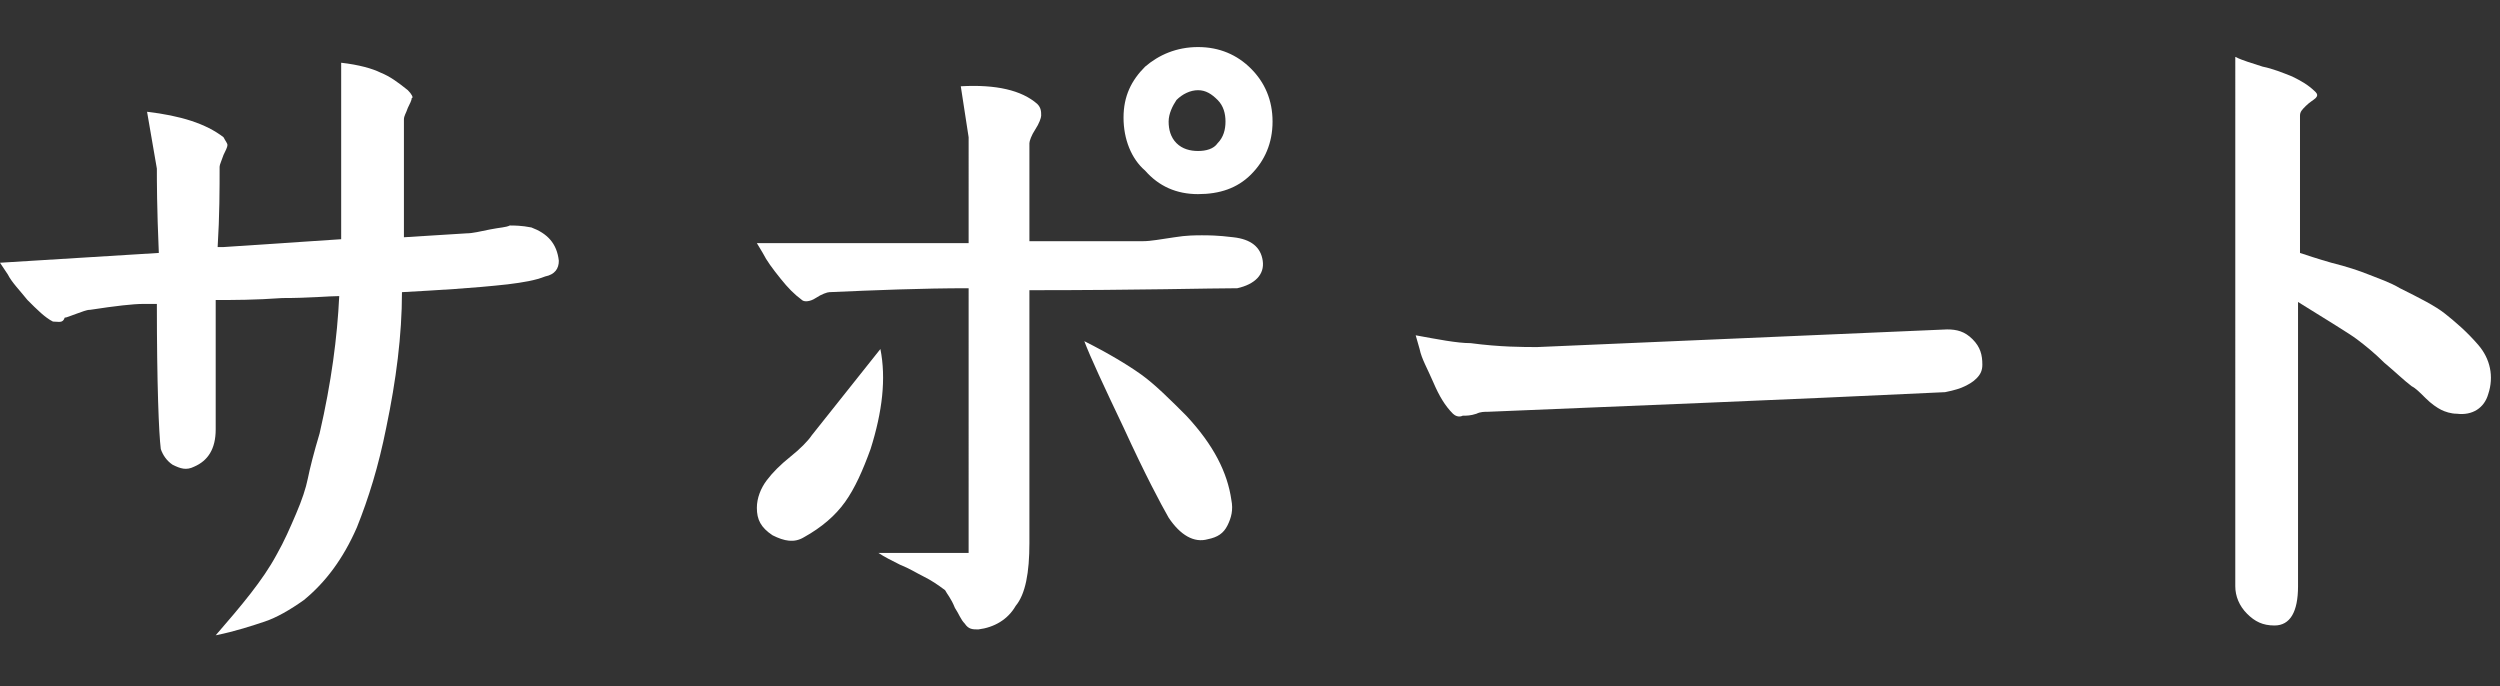
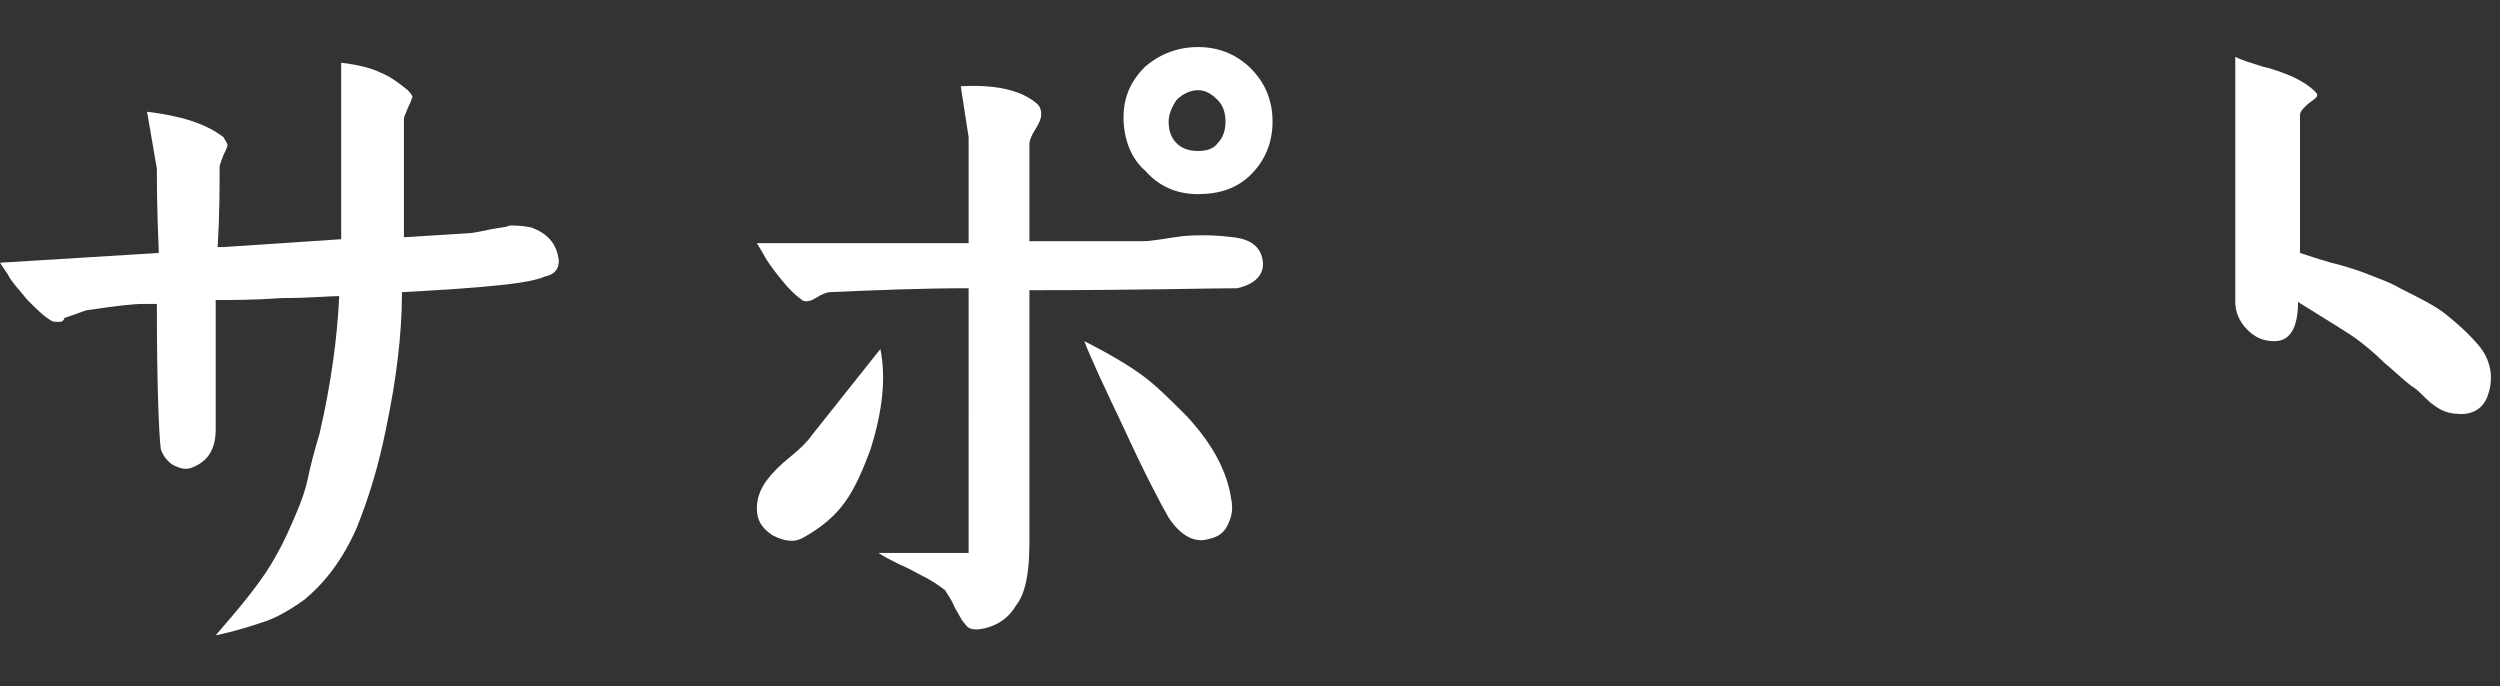
<svg xmlns="http://www.w3.org/2000/svg" version="1.1" id="レイヤー_1" x="0px" y="0px" width="127.5px" height="35px" viewBox="0 0 127.5 35" style="enable-background:new 0 0 127.5 35;" xml:space="preserve">
  <rect x="0" y="0" width="127.5" height="35" fill="#333333" stroke="none" />
  <style type="text/css">
	.st0{fill:#FFFFFF;}
</style>
  <g>
    <path class="st0" d="M2.7,16.4c-0.4-0.2-0.8-0.6-1.3-1.1c-0.4-0.5-0.8-0.9-1-1.3L0,13.4l8.1-0.5C8,10.6,8,9.2,8,8.6L7.5,5.7   c1.7,0.2,3,0.6,3.9,1.3c0.1,0.2,0.2,0.3,0.2,0.4c0,0.1-0.1,0.3-0.2,0.5c-0.1,0.3-0.2,0.5-0.2,0.6c0,1.1,0,2.5-0.1,4.1l0.3,0l6-0.4   V3.2c0.9,0.1,1.6,0.3,2,0.5c0.5,0.2,0.9,0.5,1.4,0.9C21,4.8,21.1,5,21,5c0,0.1-0.1,0.3-0.2,0.5c-0.1,0.3-0.2,0.4-0.2,0.6v6l3.2-0.2   c0.3,0,0.7-0.1,1.2-0.2c0.5-0.1,0.8-0.1,1-0.2c0.2,0,0.6,0,1.1,0.1c0.8,0.3,1.3,0.8,1.4,1.7c0,0.4-0.2,0.7-0.7,0.8   c-0.5,0.2-1.1,0.3-1.9,0.4c-1.8,0.2-3.6,0.3-5.4,0.4c0,2.2-0.3,4.5-0.8,6.9c-0.4,2-0.9,3.6-1.5,5.1c-0.7,1.6-1.6,2.8-2.7,3.7   c-0.7,0.5-1.4,0.9-2,1.1c-0.6,0.2-1.5,0.5-2.5,0.7c1.3-1.5,2.4-2.8,3.1-4.1c0.4-0.7,0.7-1.4,1-2.1c0.3-0.7,0.5-1.3,0.6-1.8   c0.1-0.5,0.3-1.3,0.6-2.3c0.6-2.6,0.9-4.9,1-7c-0.5,0-1.5,0.1-2.9,0.1c-1.4,0.1-2.5,0.1-3.4,0.1l0,6.6c0,1-0.4,1.6-1.1,1.9   c-0.4,0.2-0.7,0.1-1.1-0.1c-0.3-0.2-0.5-0.5-0.6-0.8c-0.1-0.8-0.2-3.3-0.2-7.4l-0.7,0c-0.5,0-1.4,0.1-2.7,0.3   c-0.2,0-0.4,0.1-0.7,0.2c-0.3,0.1-0.5,0.2-0.6,0.2C3.2,16.5,3,16.4,2.7,16.4z" />
    <path class="st0" d="M44.9,17.8c0.3,1.5,0.1,3.2-0.5,5.1c-0.4,1.1-0.8,2-1.3,2.7c-0.5,0.7-1.2,1.3-2.1,1.8c-0.5,0.3-1,0.2-1.6-0.1   c-0.6-0.4-0.8-0.8-0.8-1.4c0-0.5,0.2-1,0.5-1.4c0.3-0.4,0.7-0.8,1.2-1.2c0.5-0.4,0.9-0.8,1.1-1.1L44.9,17.8z M48.2,30.1   c-0.4-0.3-0.7-0.5-1.1-0.7s-0.7-0.4-1.2-0.6c-0.4-0.2-0.8-0.4-1.1-0.6h4.6V14.7c-2.4,0-4.8,0.1-7.1,0.2c-0.1,0-0.4,0.1-0.7,0.3   c-0.3,0.2-0.6,0.2-0.7,0.1c-0.4-0.3-0.7-0.6-1.1-1.1c-0.4-0.5-0.7-0.9-0.9-1.3l-0.3-0.5h10.8V7L49,4.4c1.8-0.1,3.1,0.2,3.9,0.9   c0.2,0.2,0.2,0.4,0.2,0.6c0,0.1-0.1,0.4-0.3,0.7c-0.2,0.3-0.3,0.6-0.3,0.7v5h5.8c0.4,0,0.9-0.1,1.6-0.2c0.6-0.1,1.1-0.1,1.4-0.1   c0.3,0,0.8,0,1.6,0.1c0.9,0.1,1.4,0.5,1.5,1.2c0.1,0.7-0.4,1.2-1.3,1.4c-1.4,0-4.9,0.1-10.6,0.1v12.9c0,1.5-0.2,2.6-0.7,3.2   c-0.4,0.7-1.1,1.1-1.9,1.2c-0.3,0-0.5,0-0.7-0.3c-0.2-0.2-0.3-0.5-0.5-0.8C48.5,30.5,48.3,30.3,48.2,30.1z M55.3,17.4   c1.2,0.6,2.2,1.2,2.9,1.7c0.7,0.5,1.5,1.3,2.3,2.1c1.4,1.5,2.1,2.9,2.3,4.3c0.1,0.5,0,0.9-0.2,1.3c-0.2,0.4-0.5,0.6-1,0.7   c-0.7,0.2-1.4-0.2-2-1.1c-0.4-0.7-1.2-2.2-2.3-4.6C56.3,19.7,55.6,18.2,55.3,17.4z M57.3,6c0-1.1,0.4-1.9,1.1-2.6   c0.7-0.6,1.6-1,2.7-1c1.1,0,2,0.4,2.7,1.1c0.7,0.7,1.1,1.6,1.1,2.7c0,1.1-0.4,2-1.1,2.7c-0.7,0.7-1.6,1-2.7,1c-1.1,0-2-0.4-2.7-1.2   C57.7,8.1,57.3,7.1,57.3,6z M59.6,6.2c0,0.4,0.1,0.8,0.4,1.1c0.3,0.3,0.7,0.4,1.1,0.4c0.4,0,0.8-0.1,1-0.4c0.3-0.3,0.4-0.7,0.4-1.1   c0-0.4-0.1-0.8-0.4-1.1c-0.3-0.3-0.6-0.5-1-0.5c-0.4,0-0.8,0.2-1.1,0.5C59.8,5.4,59.6,5.8,59.6,6.2z" />
-     <path class="st0" d="M74.1,21.1c-0.4-0.4-0.7-0.9-1-1.6c-0.3-0.7-0.6-1.2-0.7-1.7l-0.2-0.7c1.1,0.2,2.1,0.4,2.8,0.4   c1.5,0.2,2.7,0.2,3.4,0.2l20.9-0.9c0.5,0,0.9,0.1,1.3,0.5c0.4,0.4,0.5,0.8,0.5,1.3c0,0.3-0.1,0.5-0.3,0.7c-0.2,0.2-0.4,0.3-0.6,0.4   c-0.2,0.1-0.5,0.2-1,0.3c-8.4,0.4-16.1,0.7-23.3,1c-0.2,0-0.4,0-0.6,0.1c-0.3,0.1-0.5,0.1-0.7,0.1C74.4,21.3,74.2,21.2,74.1,21.1z" />
-     <path class="st0" d="M114,2.9c0.4,0.2,0.8,0.3,1.4,0.5c0.5,0.1,1,0.3,1.5,0.5c0.4,0.2,0.8,0.4,1.2,0.8c0.1,0.1,0.1,0.2,0,0.3   c-0.1,0.1-0.3,0.2-0.5,0.4c-0.2,0.2-0.3,0.3-0.3,0.5v7c0.3,0.1,0.9,0.3,1.6,0.5c0.8,0.2,1.4,0.4,1.9,0.6c0.5,0.2,1.1,0.4,1.6,0.7   c1,0.5,1.8,0.9,2.3,1.3c0.5,0.4,1.1,0.9,1.7,1.6c0.6,0.7,0.8,1.6,0.5,2.5c-0.2,0.7-0.8,1.1-1.6,1c-0.3,0-0.6-0.1-0.8-0.2   c-0.2-0.1-0.5-0.3-0.8-0.6c-0.3-0.3-0.5-0.5-0.7-0.6c-0.4-0.3-0.8-0.7-1.4-1.2c-0.5-0.5-1-0.9-1.4-1.2c-0.4-0.3-1.4-0.9-3-1.9v14.5   c0,1.3-0.4,2-1.2,2c-0.6,0-1-0.2-1.4-0.6c-0.4-0.4-0.6-0.9-0.6-1.4V2.9z" />
+     <path class="st0" d="M114,2.9c0.4,0.2,0.8,0.3,1.4,0.5c0.5,0.1,1,0.3,1.5,0.5c0.4,0.2,0.8,0.4,1.2,0.8c0.1,0.1,0.1,0.2,0,0.3   c-0.1,0.1-0.3,0.2-0.5,0.4c-0.2,0.2-0.3,0.3-0.3,0.5v7c0.3,0.1,0.9,0.3,1.6,0.5c0.8,0.2,1.4,0.4,1.9,0.6c0.5,0.2,1.1,0.4,1.6,0.7   c1,0.5,1.8,0.9,2.3,1.3c0.5,0.4,1.1,0.9,1.7,1.6c0.6,0.7,0.8,1.6,0.5,2.5c-0.2,0.7-0.8,1.1-1.6,1c-0.3,0-0.6-0.1-0.8-0.2   c-0.2-0.1-0.5-0.3-0.8-0.6c-0.3-0.3-0.5-0.5-0.7-0.6c-0.4-0.3-0.8-0.7-1.4-1.2c-0.5-0.5-1-0.9-1.4-1.2c-0.4-0.3-1.4-0.9-3-1.9c0,1.3-0.4,2-1.2,2c-0.6,0-1-0.2-1.4-0.6c-0.4-0.4-0.6-0.9-0.6-1.4V2.9z" />
  </g>
</svg>